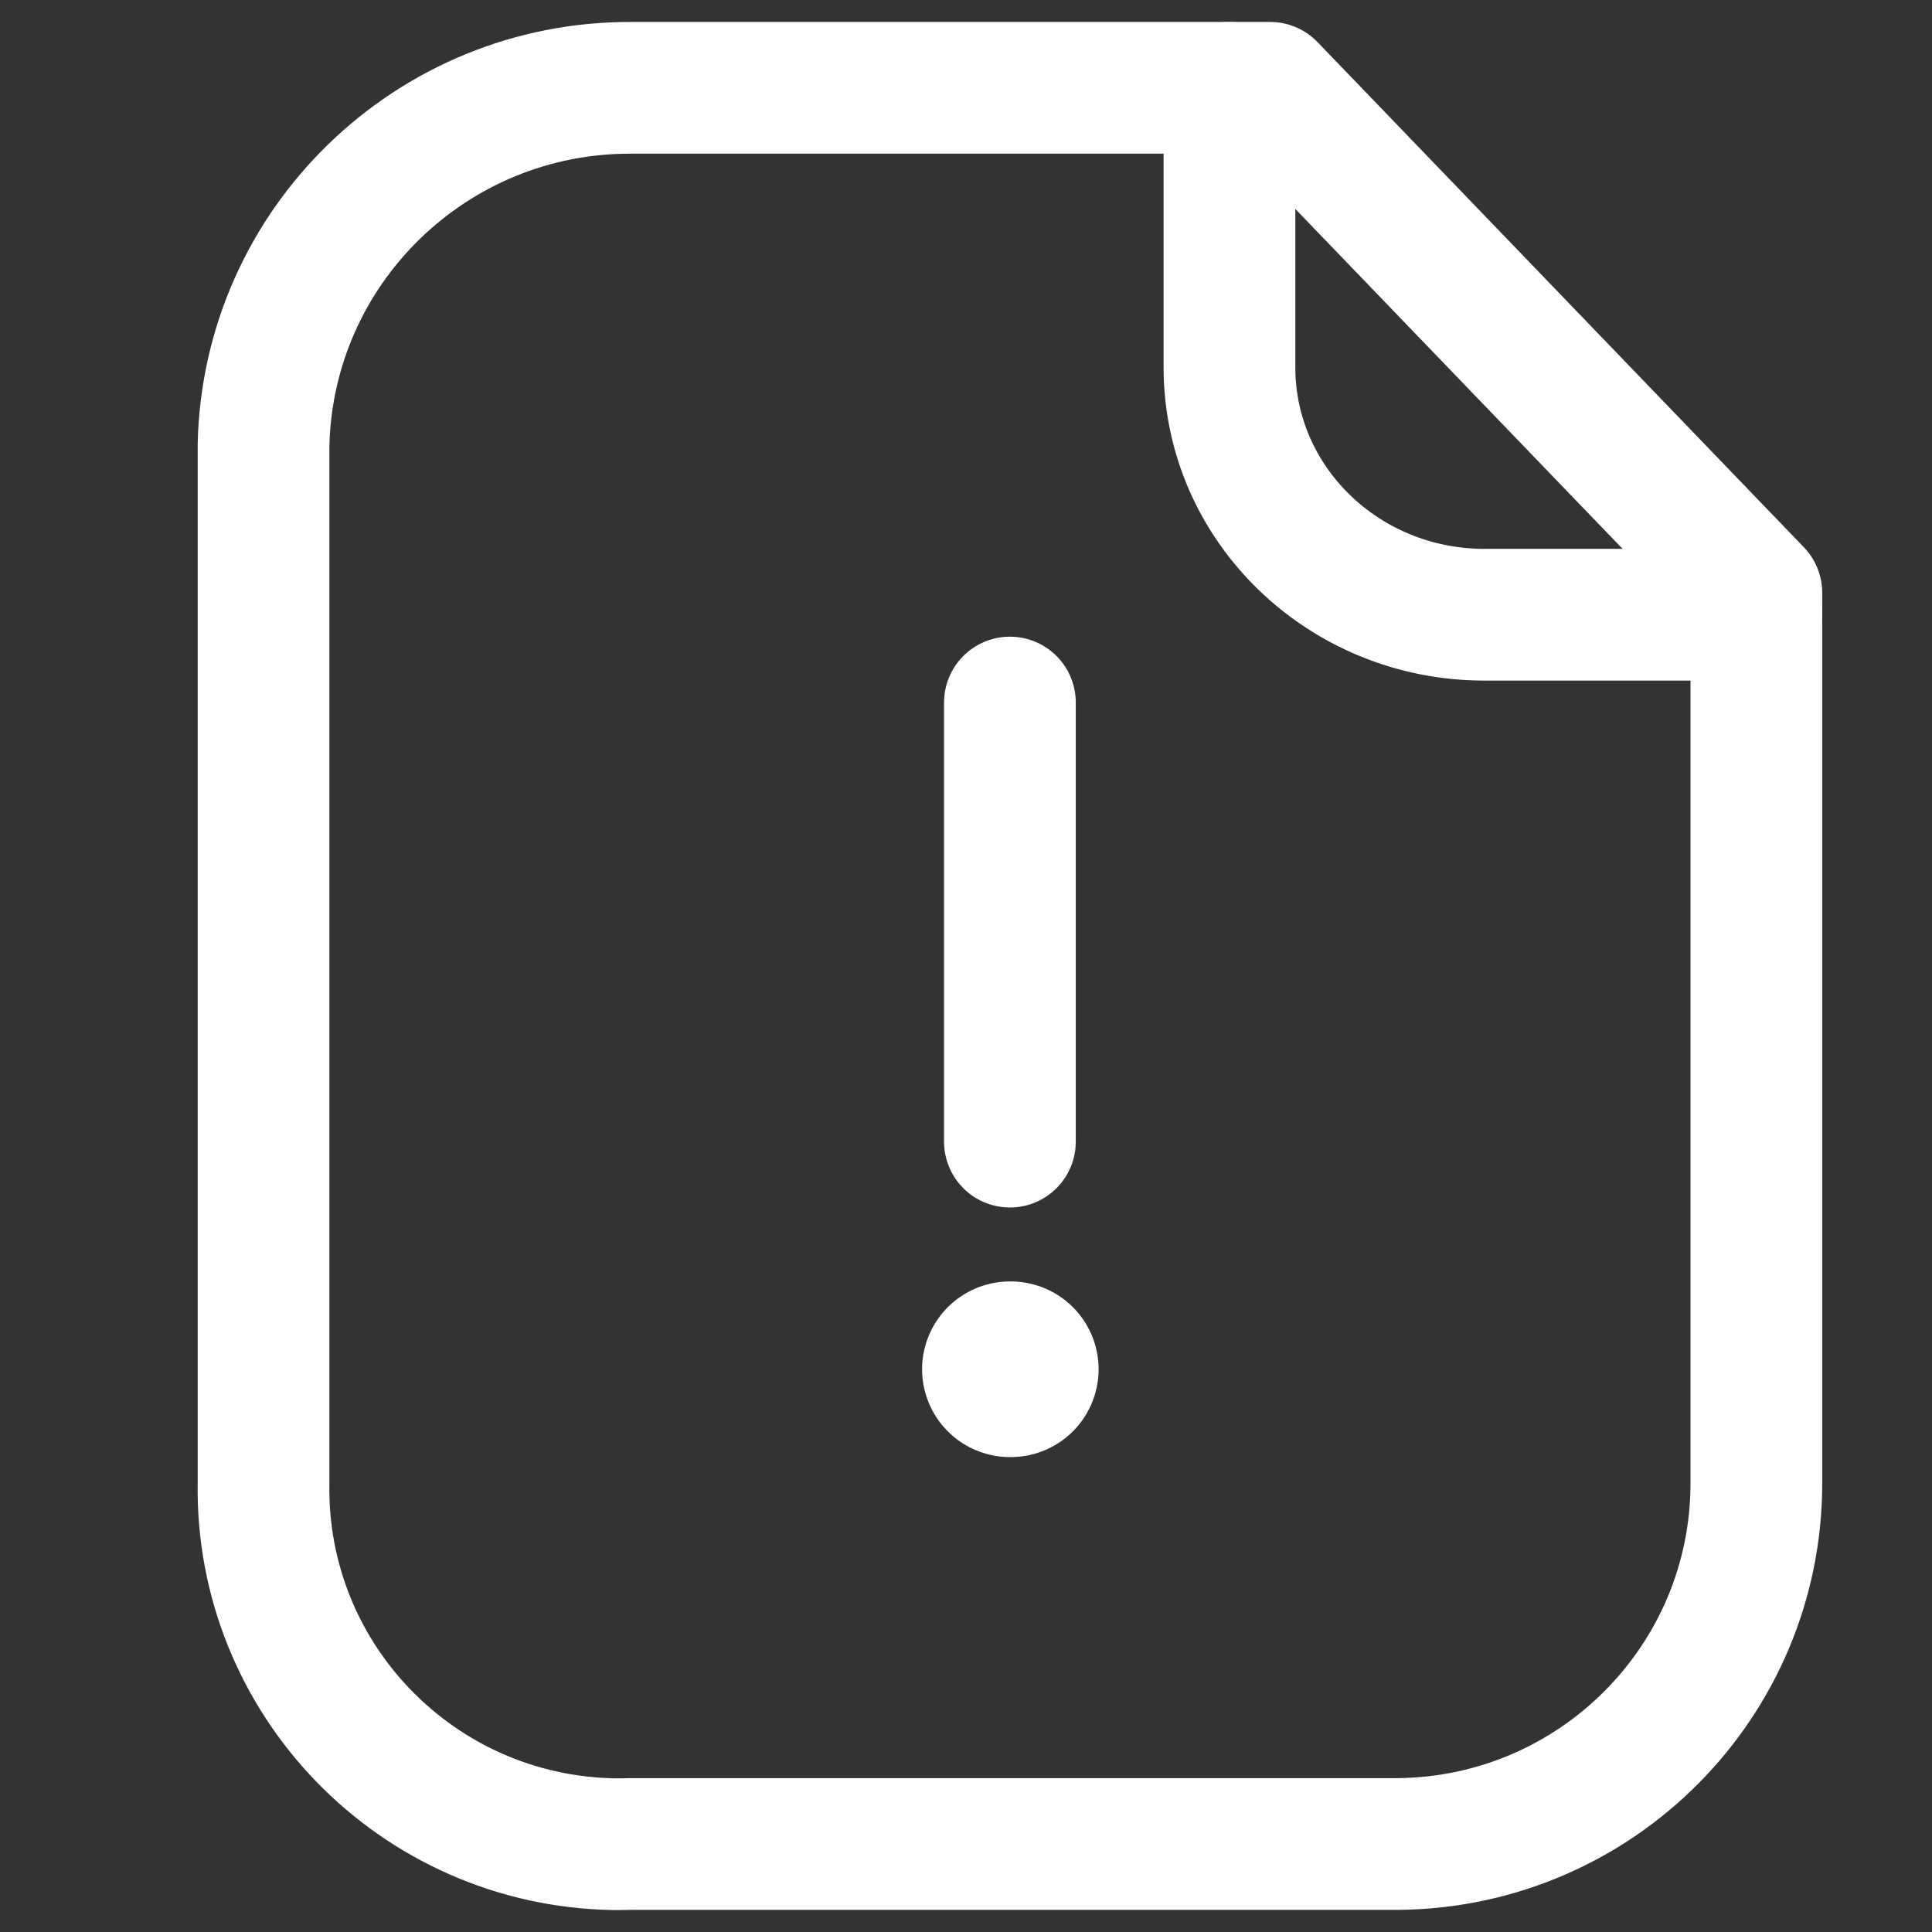
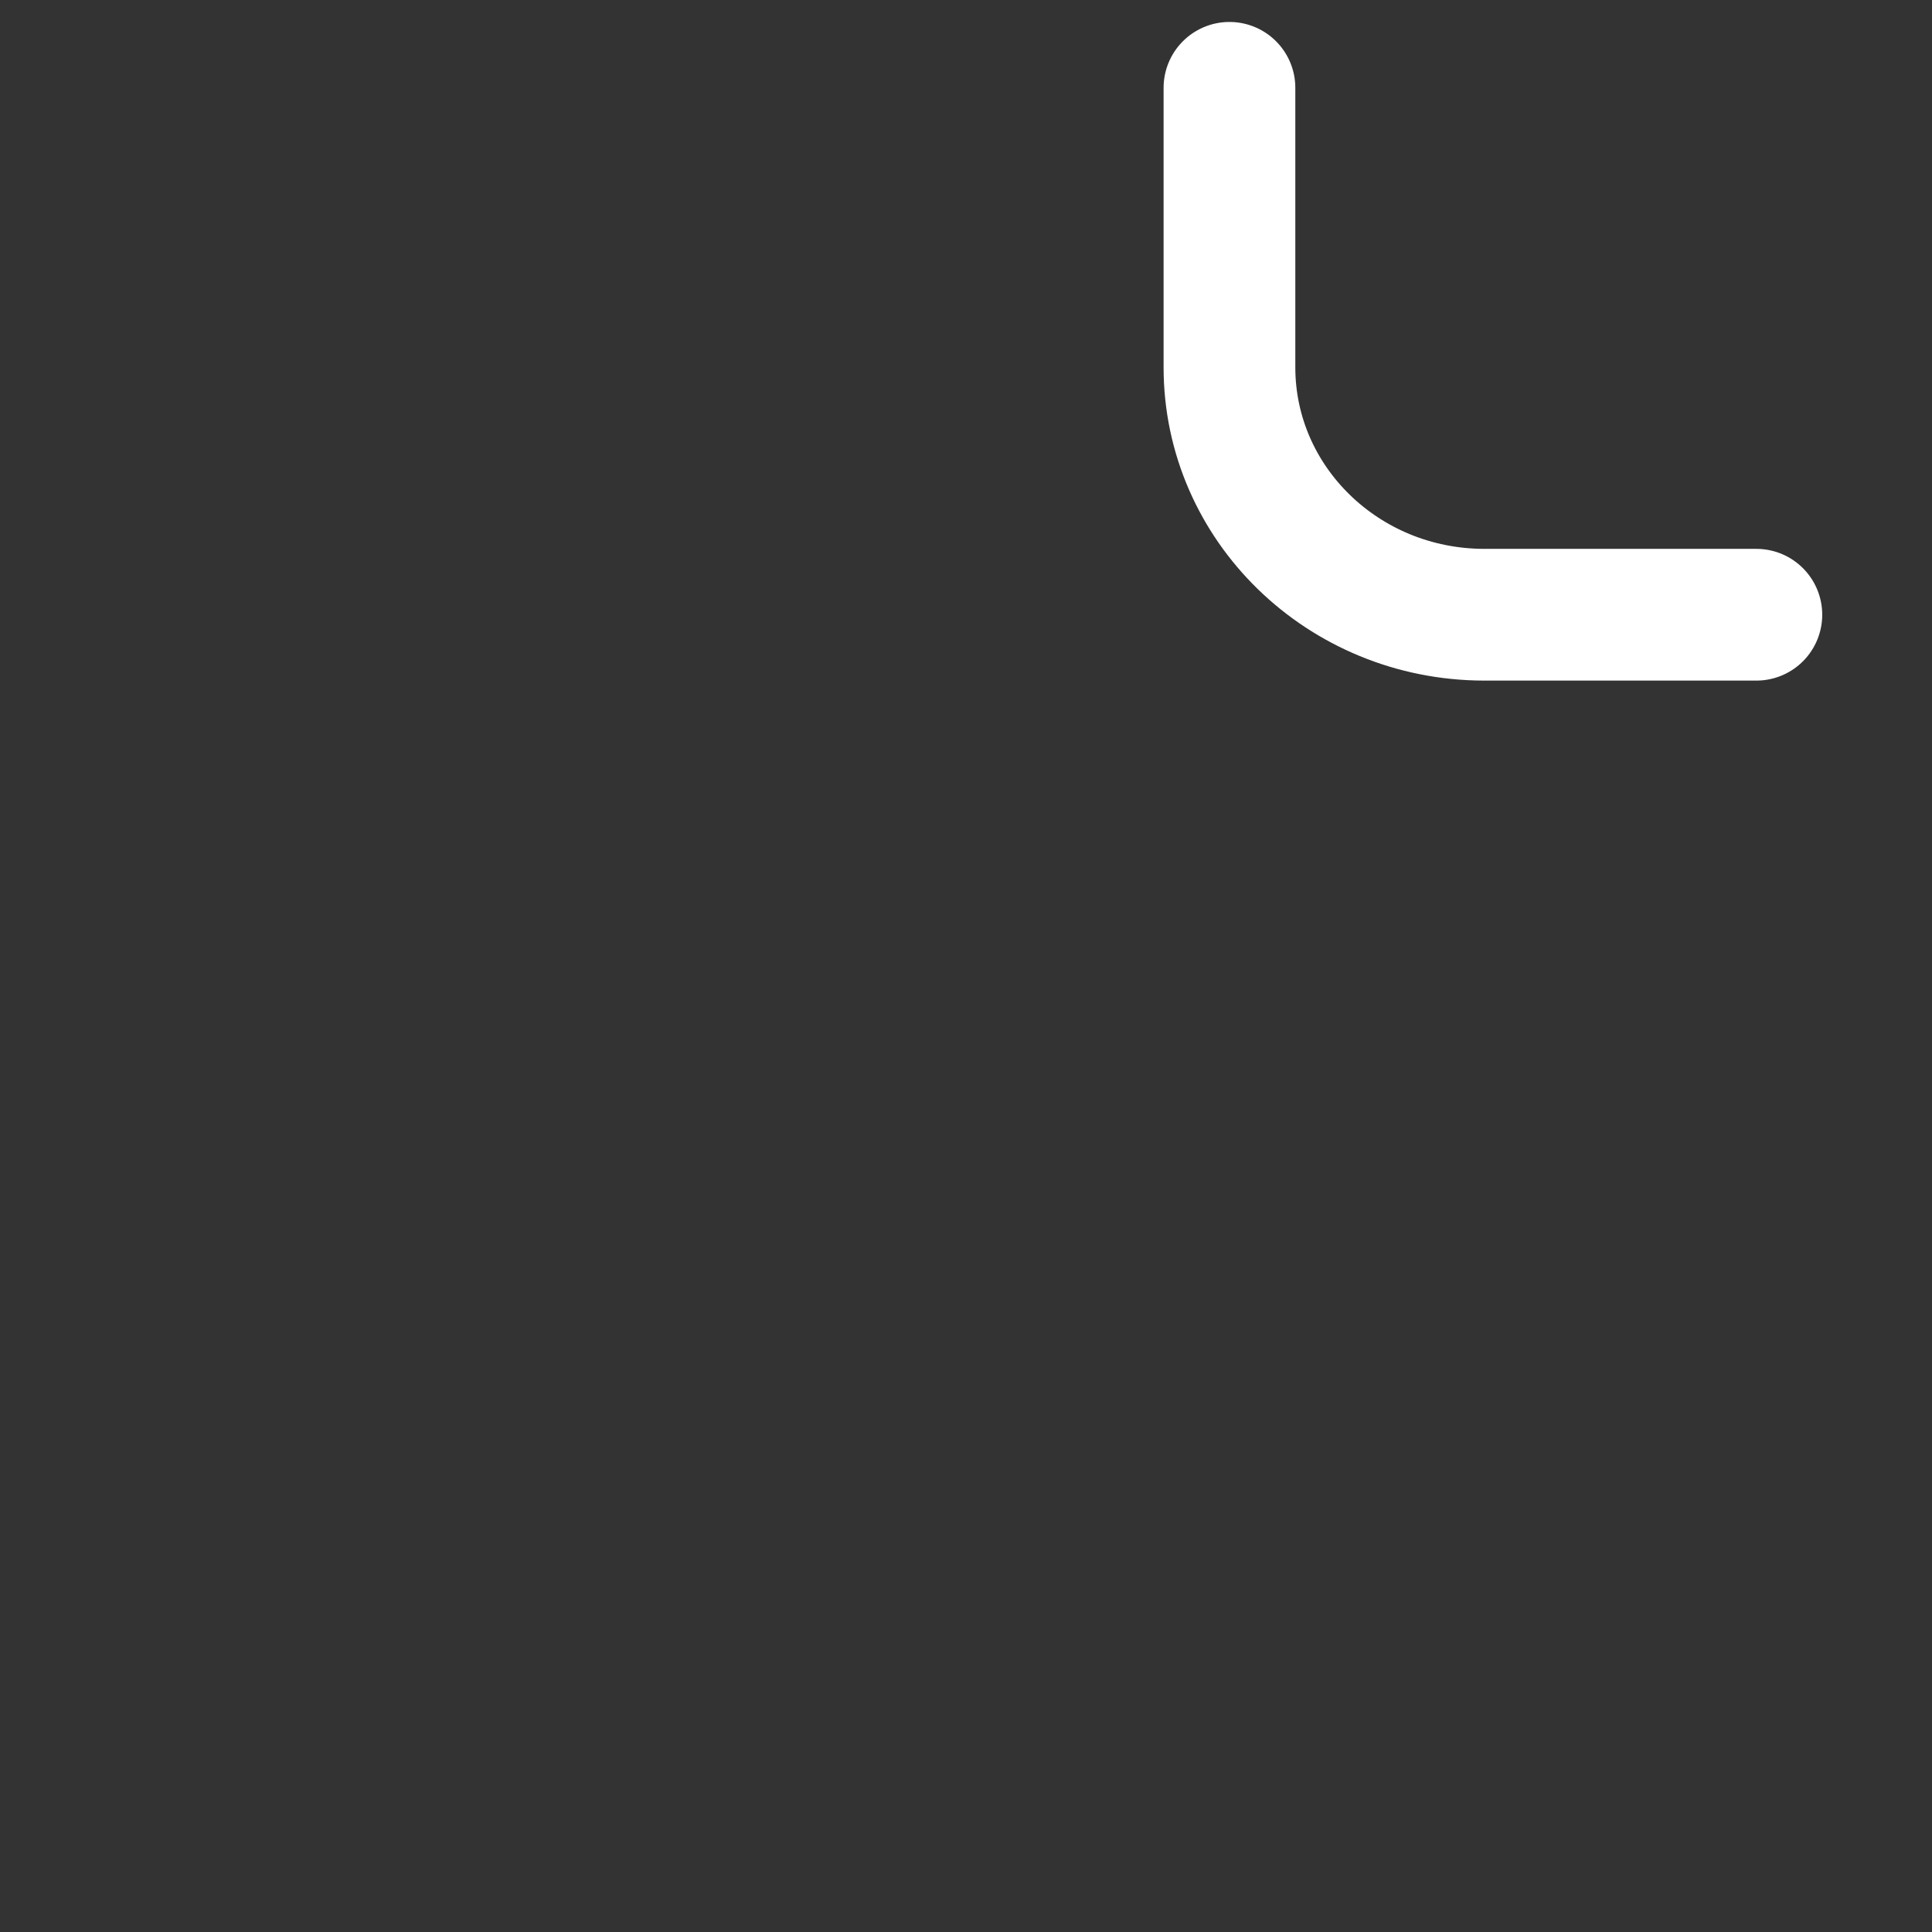
<svg xmlns="http://www.w3.org/2000/svg" width="22" height="22" viewBox="0 0 22 22" fill="none">
  <rect x="0" y="0" width="22" height="22" fill="#333333" stroke="none" />
-   <path fill-rule="evenodd" clip-rule="evenodd" d="M14.463 1H7.191C4.918 0.99 3.054 2.797 3.001 5.063V16.884C2.962 19.118 4.747 20.961 6.989 21C7.056 21 7.124 21 7.191 20.998H15.923C18.184 20.975 20.003 19.139 20 16.884V6.751L14.463 1Z" stroke="white" stroke-width="1.5" stroke-linecap="round" stroke-linejoin="round" />
  <path d="M14 1V4.183C14 5.736 15.295 6.996 16.896 7H20" stroke="white" stroke-width="1.5" stroke-linecap="round" stroke-linejoin="round" />
-   <path d="M11.5 8V13" stroke="white" stroke-width="1.5" stroke-linecap="round" stroke-linejoin="round" />
-   <path d="M11.5 15.592H11.51" stroke="white" stroke-width="2" stroke-linecap="round" stroke-linejoin="round" />
</svg>